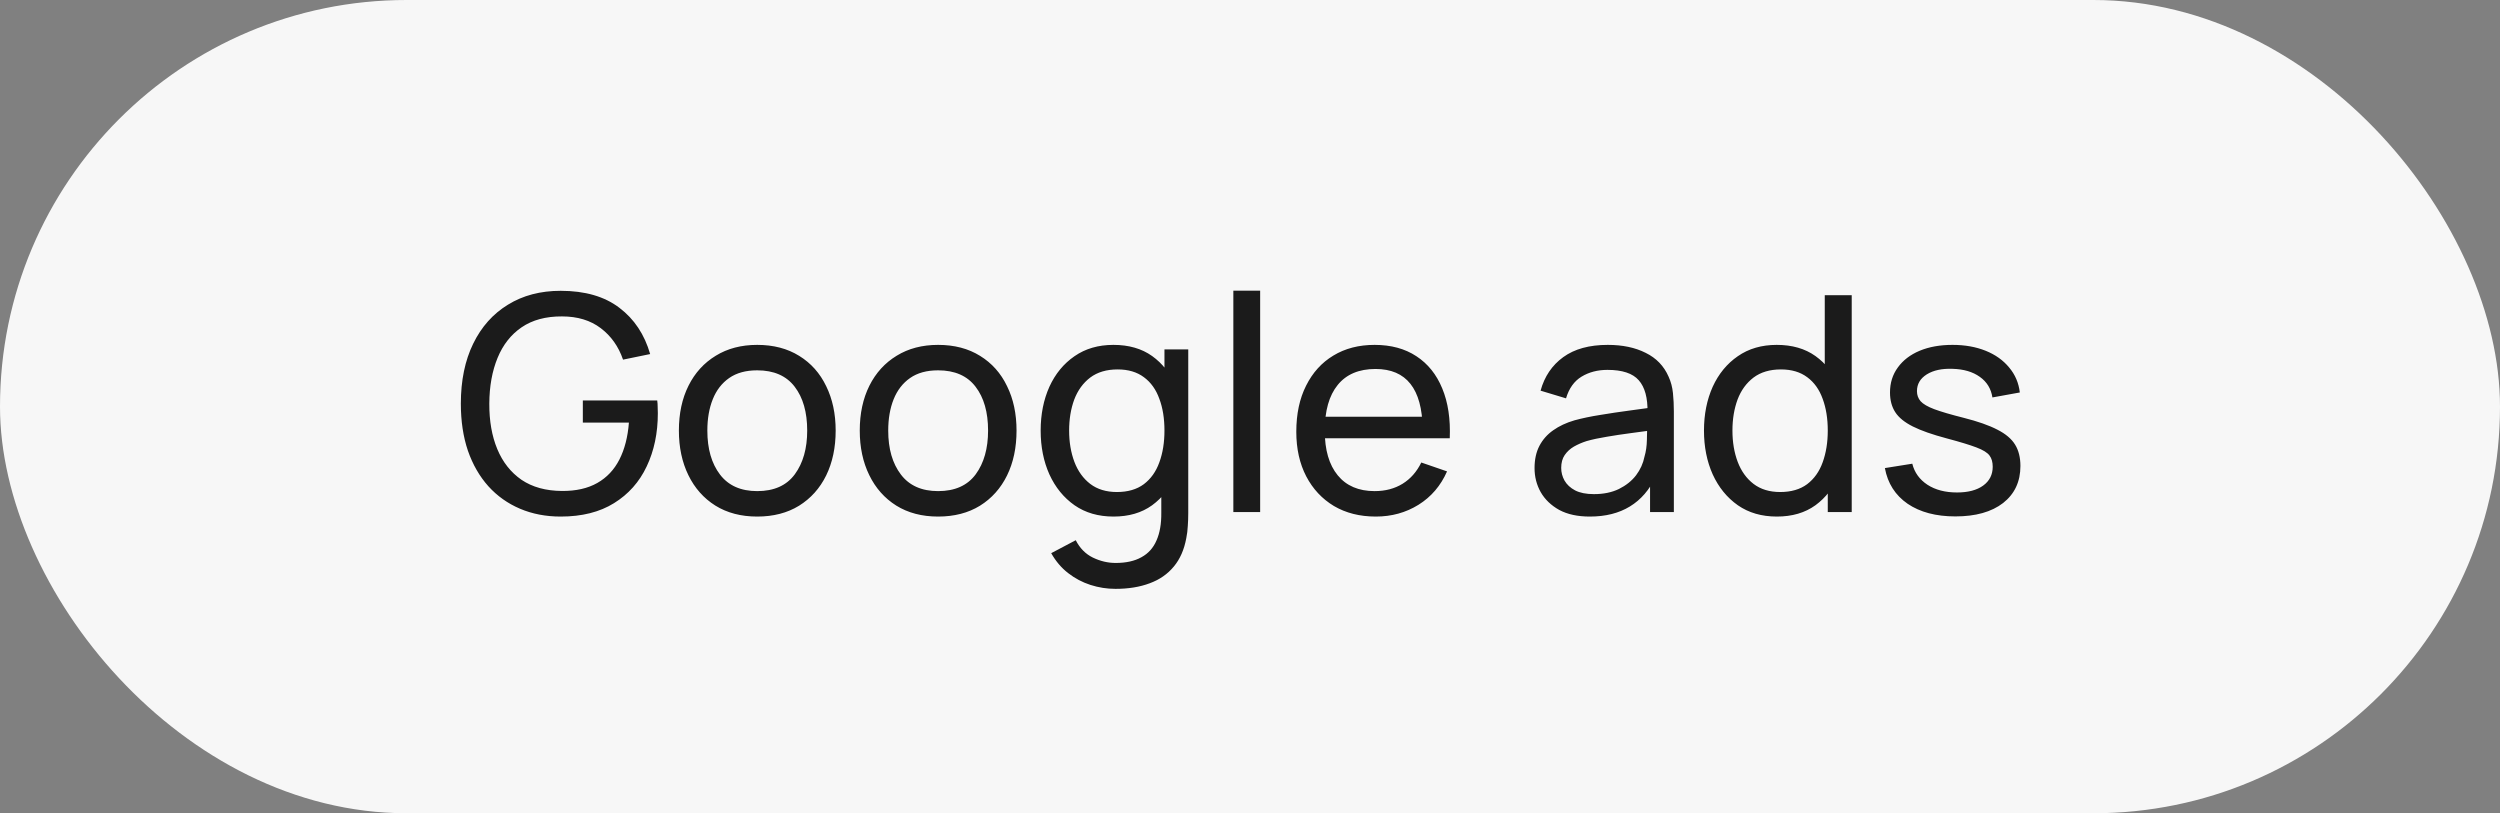
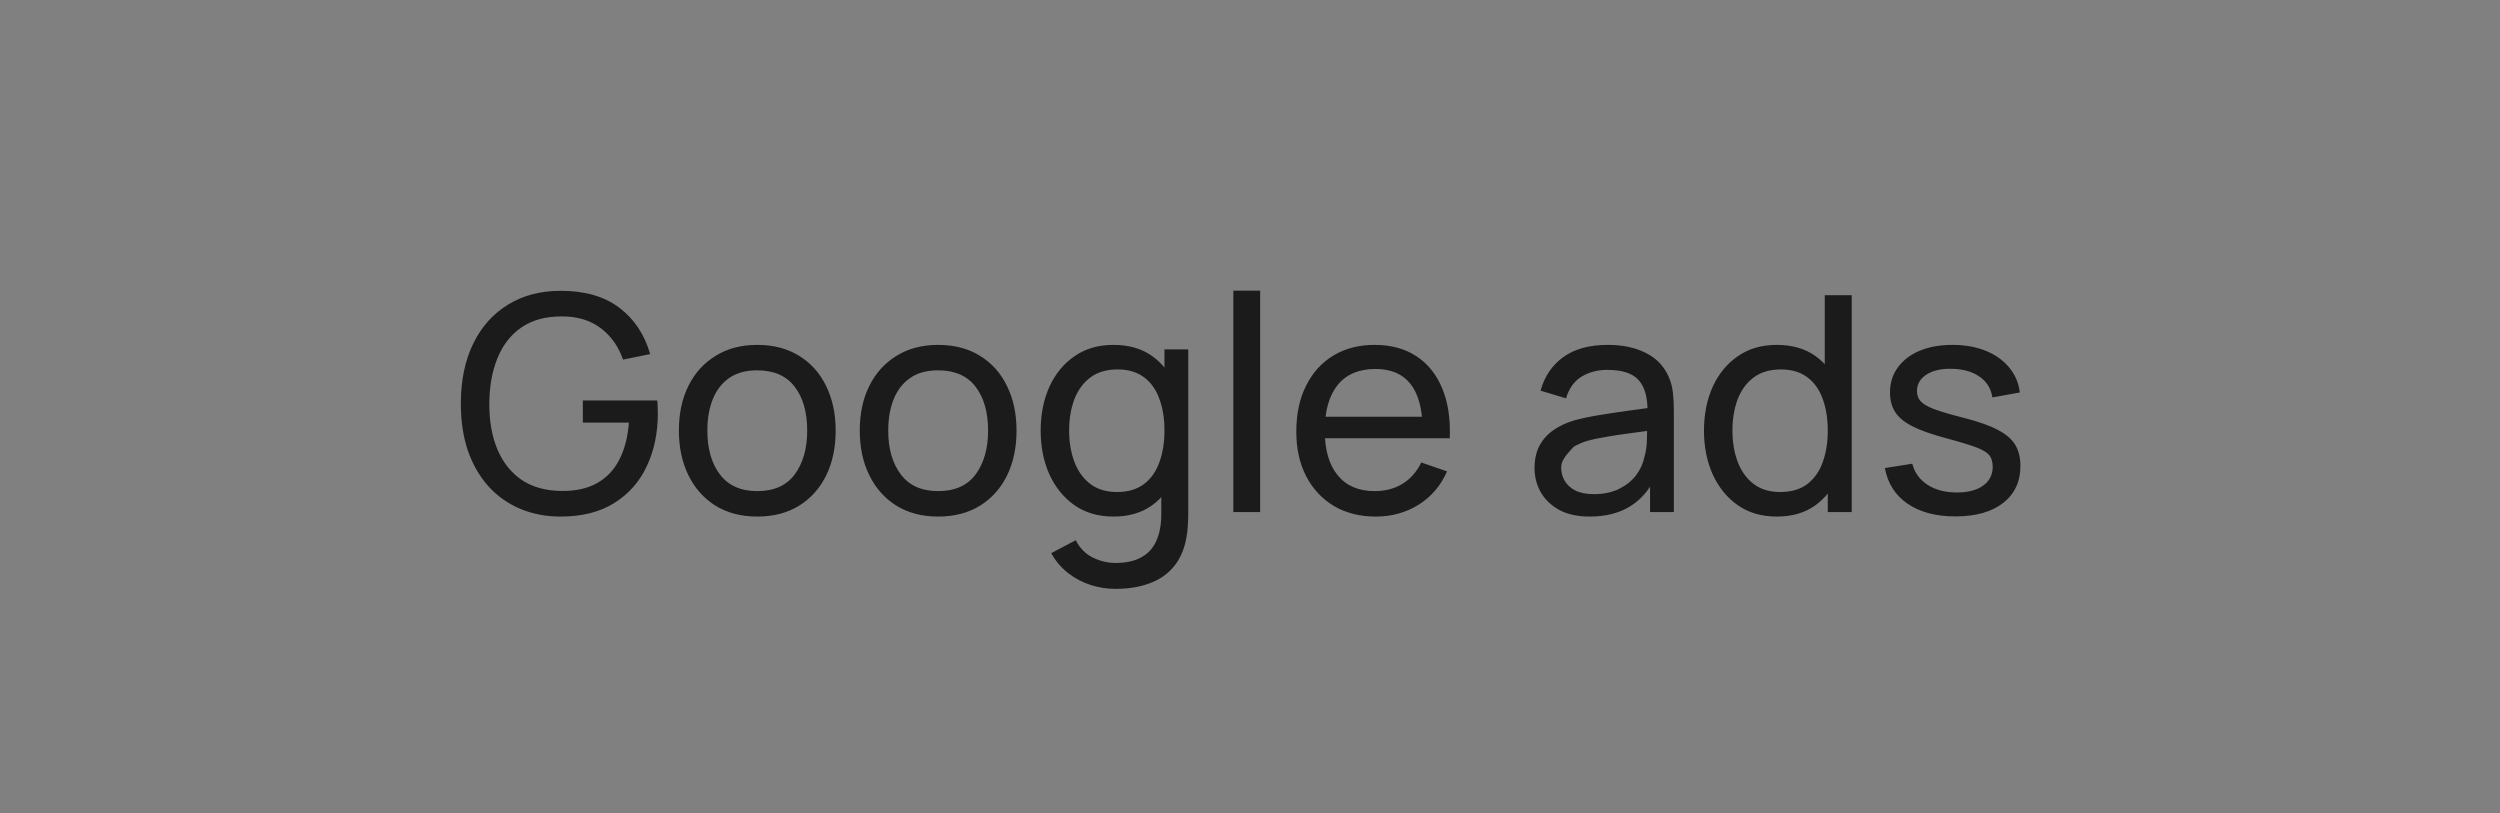
<svg xmlns="http://www.w3.org/2000/svg" width="83" height="27" viewBox="0 0 83 27" fill="none">
  <rect x="0" y="0" width="83" height="27" fill="#808080" stroke="none" />
-   <rect width="83" height="27" rx="13.5" fill="#F7F7F7" />
-   <path d="M18.615 17.15C18.122 17.15 17.672 17.063 17.265 16.89C16.858 16.717 16.508 16.468 16.215 16.145C15.922 15.818 15.695 15.425 15.535 14.965C15.378 14.502 15.3 13.98 15.3 13.4C15.3 12.633 15.437 11.97 15.71 11.41C15.983 10.85 16.368 10.418 16.865 10.115C17.362 9.808 17.945 9.655 18.615 9.655C19.422 9.655 20.072 9.843 20.565 10.22C21.058 10.593 21.398 11.105 21.585 11.755L20.685 11.94C20.535 11.503 20.288 11.155 19.945 10.895C19.602 10.635 19.173 10.505 18.66 10.505C18.123 10.502 17.677 10.622 17.32 10.865C16.967 11.105 16.7 11.443 16.52 11.88C16.34 12.317 16.248 12.823 16.245 13.4C16.242 13.973 16.33 14.477 16.51 14.91C16.69 15.343 16.958 15.683 17.315 15.93C17.675 16.173 18.123 16.297 18.66 16.3C19.123 16.303 19.513 16.215 19.83 16.035C20.147 15.855 20.392 15.595 20.565 15.255C20.738 14.915 20.843 14.507 20.88 14.03H19.35V13.295H21.82C21.83 13.362 21.835 13.442 21.835 13.535C21.838 13.625 21.84 13.687 21.84 13.72C21.84 14.377 21.717 14.965 21.47 15.485C21.227 16.002 20.865 16.408 20.385 16.705C19.908 17.002 19.318 17.15 18.615 17.15ZM25.139 17.15C24.602 17.15 24.139 17.028 23.749 16.785C23.362 16.542 23.064 16.205 22.854 15.775C22.644 15.345 22.539 14.852 22.539 14.295C22.539 13.728 22.645 13.232 22.859 12.805C23.072 12.378 23.374 12.047 23.764 11.81C24.154 11.57 24.612 11.45 25.139 11.45C25.679 11.45 26.144 11.572 26.534 11.815C26.924 12.055 27.222 12.39 27.429 12.82C27.639 13.247 27.744 13.738 27.744 14.295C27.744 14.858 27.639 15.355 27.429 15.785C27.219 16.212 26.919 16.547 26.529 16.79C26.139 17.03 25.675 17.15 25.139 17.15ZM25.139 16.305C25.699 16.305 26.115 16.118 26.389 15.745C26.662 15.372 26.799 14.888 26.799 14.295C26.799 13.685 26.66 13.2 26.384 12.84C26.107 12.477 25.692 12.295 25.139 12.295C24.762 12.295 24.452 12.38 24.209 12.55C23.965 12.72 23.784 12.955 23.664 13.255C23.544 13.555 23.484 13.902 23.484 14.295C23.484 14.902 23.624 15.388 23.904 15.755C24.184 16.122 24.595 16.305 25.139 16.305ZM31.145 17.15C30.608 17.15 30.145 17.028 29.755 16.785C29.368 16.542 29.07 16.205 28.86 15.775C28.649 15.345 28.544 14.852 28.544 14.295C28.544 13.728 28.651 13.232 28.864 12.805C29.078 12.378 29.38 12.047 29.77 11.81C30.16 11.57 30.618 11.45 31.145 11.45C31.684 11.45 32.15 11.572 32.539 11.815C32.929 12.055 33.228 12.39 33.434 12.82C33.645 13.247 33.749 13.738 33.749 14.295C33.749 14.858 33.645 15.355 33.434 15.785C33.224 16.212 32.925 16.547 32.535 16.79C32.145 17.03 31.681 17.15 31.145 17.15ZM31.145 16.305C31.704 16.305 32.121 16.118 32.395 15.745C32.668 15.372 32.804 14.888 32.804 14.295C32.804 13.685 32.666 13.2 32.389 12.84C32.113 12.477 31.698 12.295 31.145 12.295C30.768 12.295 30.458 12.38 30.215 12.55C29.971 12.72 29.79 12.955 29.669 13.255C29.549 13.555 29.489 13.902 29.489 14.295C29.489 14.902 29.63 15.388 29.91 15.755C30.189 16.122 30.601 16.305 31.145 16.305ZM37.035 19.55C36.752 19.55 36.475 19.507 36.205 19.42C35.935 19.333 35.687 19.202 35.46 19.025C35.237 18.852 35.05 18.632 34.9 18.365L35.715 17.935C35.849 18.198 36.037 18.39 36.28 18.51C36.527 18.63 36.78 18.69 37.04 18.69C37.384 18.69 37.669 18.627 37.895 18.5C38.122 18.377 38.289 18.192 38.395 17.945C38.505 17.698 38.559 17.392 38.555 17.025V15.55H38.66V11.6H39.45V17.035C39.45 17.182 39.445 17.323 39.435 17.46C39.429 17.597 39.412 17.732 39.385 17.865C39.315 18.248 39.177 18.563 38.97 18.81C38.764 19.06 38.497 19.245 38.17 19.365C37.844 19.488 37.465 19.55 37.035 19.55ZM36.97 17.15C36.467 17.15 36.035 17.025 35.675 16.775C35.315 16.522 35.037 16.18 34.84 15.75C34.647 15.32 34.55 14.835 34.55 14.295C34.55 13.755 34.647 13.27 34.84 12.84C35.037 12.41 35.315 12.072 35.675 11.825C36.035 11.575 36.465 11.45 36.965 11.45C37.475 11.45 37.904 11.573 38.25 11.82C38.597 12.067 38.859 12.405 39.035 12.835C39.215 13.265 39.305 13.752 39.305 14.295C39.305 14.832 39.215 15.317 39.035 15.75C38.859 16.18 38.597 16.522 38.25 16.775C37.904 17.025 37.477 17.15 36.97 17.15ZM37.08 16.335C37.444 16.335 37.742 16.248 37.975 16.075C38.209 15.898 38.38 15.657 38.49 15.35C38.604 15.04 38.66 14.688 38.66 14.295C38.66 13.895 38.604 13.543 38.49 13.24C38.38 12.933 38.21 12.695 37.98 12.525C37.75 12.352 37.459 12.265 37.105 12.265C36.739 12.265 36.435 12.355 36.195 12.535C35.959 12.715 35.782 12.958 35.665 13.265C35.552 13.572 35.495 13.915 35.495 14.295C35.495 14.678 35.554 15.025 35.67 15.335C35.787 15.642 35.962 15.885 36.195 16.065C36.432 16.245 36.727 16.335 37.08 16.335ZM40.947 17V9.65H41.837V17H40.947ZM45.677 17.15C45.147 17.15 44.683 17.033 44.287 16.8C43.893 16.563 43.587 16.235 43.367 15.815C43.147 15.392 43.037 14.898 43.037 14.335C43.037 13.745 43.145 13.235 43.362 12.805C43.578 12.372 43.88 12.038 44.267 11.805C44.657 11.568 45.113 11.45 45.637 11.45C46.18 11.45 46.642 11.575 47.022 11.825C47.405 12.075 47.692 12.432 47.882 12.895C48.075 13.358 48.158 13.91 48.132 14.55H47.232V14.23C47.222 13.567 47.087 13.072 46.827 12.745C46.567 12.415 46.18 12.25 45.667 12.25C45.117 12.25 44.698 12.427 44.412 12.78C44.125 13.133 43.982 13.64 43.982 14.3C43.982 14.937 44.125 15.43 44.412 15.78C44.698 16.13 45.107 16.305 45.637 16.305C45.993 16.305 46.303 16.223 46.567 16.06C46.83 15.897 47.037 15.662 47.187 15.355L48.042 15.65C47.832 16.127 47.515 16.497 47.092 16.76C46.672 17.02 46.2 17.15 45.677 17.15ZM43.682 14.55V13.835H47.672V14.55H43.682ZM52.782 17.15C52.379 17.15 52.04 17.077 51.767 16.93C51.497 16.78 51.292 16.583 51.152 16.34C51.015 16.097 50.947 15.83 50.947 15.54C50.947 15.257 51 15.012 51.107 14.805C51.217 14.595 51.37 14.422 51.567 14.285C51.764 14.145 51.998 14.035 52.272 13.955C52.529 13.885 52.815 13.825 53.132 13.775C53.452 13.722 53.775 13.673 54.102 13.63C54.428 13.587 54.733 13.545 55.017 13.505L54.697 13.69C54.707 13.21 54.61 12.855 54.407 12.625C54.207 12.395 53.86 12.28 53.367 12.28C53.04 12.28 52.754 12.355 52.507 12.505C52.264 12.652 52.092 12.892 51.992 13.225L51.147 12.97C51.277 12.497 51.529 12.125 51.902 11.855C52.275 11.585 52.767 11.45 53.377 11.45C53.867 11.45 54.287 11.538 54.637 11.715C54.99 11.888 55.243 12.152 55.397 12.505C55.474 12.672 55.522 12.853 55.542 13.05C55.562 13.243 55.572 13.447 55.572 13.66V17H54.782V15.705L54.967 15.825C54.764 16.262 54.478 16.592 54.112 16.815C53.748 17.038 53.305 17.15 52.782 17.15ZM52.917 16.405C53.237 16.405 53.514 16.348 53.747 16.235C53.983 16.118 54.173 15.967 54.317 15.78C54.46 15.59 54.553 15.383 54.597 15.16C54.647 14.993 54.673 14.808 54.677 14.605C54.684 14.398 54.687 14.24 54.687 14.13L54.997 14.265C54.707 14.305 54.422 14.343 54.142 14.38C53.862 14.417 53.597 14.457 53.347 14.5C53.097 14.54 52.872 14.588 52.672 14.645C52.525 14.692 52.387 14.752 52.257 14.825C52.13 14.898 52.027 14.993 51.947 15.11C51.87 15.223 51.832 15.365 51.832 15.535C51.832 15.682 51.868 15.822 51.942 15.955C52.019 16.088 52.135 16.197 52.292 16.28C52.452 16.363 52.66 16.405 52.917 16.405ZM58.992 17.15C58.489 17.15 58.057 17.025 57.697 16.775C57.337 16.522 57.059 16.18 56.862 15.75C56.669 15.32 56.572 14.835 56.572 14.295C56.572 13.755 56.669 13.27 56.862 12.84C57.059 12.41 57.337 12.072 57.697 11.825C58.057 11.575 58.487 11.45 58.987 11.45C59.497 11.45 59.925 11.573 60.272 11.82C60.618 12.067 60.88 12.405 61.057 12.835C61.237 13.265 61.327 13.752 61.327 14.295C61.327 14.832 61.237 15.317 61.057 15.75C60.88 16.18 60.618 16.522 60.272 16.775C59.925 17.025 59.498 17.15 58.992 17.15ZM59.102 16.335C59.465 16.335 59.764 16.248 59.997 16.075C60.23 15.898 60.402 15.657 60.512 15.35C60.625 15.04 60.682 14.688 60.682 14.295C60.682 13.895 60.625 13.543 60.512 13.24C60.402 12.933 60.232 12.695 60.002 12.525C59.772 12.352 59.48 12.265 59.127 12.265C58.76 12.265 58.457 12.355 58.217 12.535C57.98 12.715 57.803 12.958 57.687 13.265C57.574 13.572 57.517 13.915 57.517 14.295C57.517 14.678 57.575 15.025 57.692 15.335C57.809 15.642 57.983 15.885 58.217 16.065C58.453 16.245 58.748 16.335 59.102 16.335ZM60.682 17V13.025H60.582V9.8H61.477V17H60.682ZM64.918 17.145C64.274 17.145 63.746 17.005 63.333 16.725C62.923 16.442 62.671 16.047 62.578 15.54L63.488 15.395C63.561 15.688 63.729 15.922 63.993 16.095C64.256 16.265 64.583 16.35 64.973 16.35C65.343 16.35 65.633 16.273 65.843 16.12C66.053 15.967 66.158 15.758 66.158 15.495C66.158 15.342 66.123 15.218 66.053 15.125C65.983 15.028 65.838 14.938 65.618 14.855C65.401 14.772 65.073 14.672 64.633 14.555C64.156 14.428 63.781 14.297 63.508 14.16C63.234 14.023 63.039 13.865 62.923 13.685C62.806 13.505 62.748 13.287 62.748 13.03C62.748 12.713 62.834 12.437 63.008 12.2C63.181 11.96 63.423 11.775 63.733 11.645C64.046 11.515 64.409 11.45 64.823 11.45C65.233 11.45 65.599 11.515 65.923 11.645C66.246 11.775 66.506 11.96 66.703 12.2C66.903 12.437 67.021 12.713 67.058 13.03L66.148 13.195C66.104 12.905 65.964 12.677 65.728 12.51C65.494 12.343 65.193 12.255 64.823 12.245C64.473 12.232 64.188 12.293 63.968 12.43C63.751 12.567 63.643 12.752 63.643 12.985C63.643 13.115 63.683 13.227 63.763 13.32C63.846 13.413 63.998 13.502 64.218 13.585C64.441 13.668 64.764 13.763 65.188 13.87C65.664 13.99 66.039 14.122 66.313 14.265C66.589 14.405 66.786 14.572 66.903 14.765C67.019 14.955 67.078 15.19 67.078 15.47C67.078 15.99 66.886 16.4 66.503 16.7C66.119 16.997 65.591 17.145 64.918 17.145Z" fill="#1B1B1B" />
+   <path d="M18.615 17.15C18.122 17.15 17.672 17.063 17.265 16.89C16.858 16.717 16.508 16.468 16.215 16.145C15.922 15.818 15.695 15.425 15.535 14.965C15.378 14.502 15.3 13.98 15.3 13.4C15.3 12.633 15.437 11.97 15.71 11.41C15.983 10.85 16.368 10.418 16.865 10.115C17.362 9.808 17.945 9.655 18.615 9.655C19.422 9.655 20.072 9.843 20.565 10.22C21.058 10.593 21.398 11.105 21.585 11.755L20.685 11.94C20.535 11.503 20.288 11.155 19.945 10.895C19.602 10.635 19.173 10.505 18.66 10.505C18.123 10.502 17.677 10.622 17.32 10.865C16.967 11.105 16.7 11.443 16.52 11.88C16.34 12.317 16.248 12.823 16.245 13.4C16.242 13.973 16.33 14.477 16.51 14.91C16.69 15.343 16.958 15.683 17.315 15.93C17.675 16.173 18.123 16.297 18.66 16.3C19.123 16.303 19.513 16.215 19.83 16.035C20.147 15.855 20.392 15.595 20.565 15.255C20.738 14.915 20.843 14.507 20.88 14.03H19.35V13.295H21.82C21.83 13.362 21.835 13.442 21.835 13.535C21.838 13.625 21.84 13.687 21.84 13.72C21.84 14.377 21.717 14.965 21.47 15.485C21.227 16.002 20.865 16.408 20.385 16.705C19.908 17.002 19.318 17.15 18.615 17.15ZM25.139 17.15C24.602 17.15 24.139 17.028 23.749 16.785C23.362 16.542 23.064 16.205 22.854 15.775C22.644 15.345 22.539 14.852 22.539 14.295C22.539 13.728 22.645 13.232 22.859 12.805C23.072 12.378 23.374 12.047 23.764 11.81C24.154 11.57 24.612 11.45 25.139 11.45C25.679 11.45 26.144 11.572 26.534 11.815C26.924 12.055 27.222 12.39 27.429 12.82C27.639 13.247 27.744 13.738 27.744 14.295C27.744 14.858 27.639 15.355 27.429 15.785C27.219 16.212 26.919 16.547 26.529 16.79C26.139 17.03 25.675 17.15 25.139 17.15ZM25.139 16.305C25.699 16.305 26.115 16.118 26.389 15.745C26.662 15.372 26.799 14.888 26.799 14.295C26.799 13.685 26.66 13.2 26.384 12.84C26.107 12.477 25.692 12.295 25.139 12.295C24.762 12.295 24.452 12.38 24.209 12.55C23.965 12.72 23.784 12.955 23.664 13.255C23.544 13.555 23.484 13.902 23.484 14.295C23.484 14.902 23.624 15.388 23.904 15.755C24.184 16.122 24.595 16.305 25.139 16.305ZM31.145 17.15C30.608 17.15 30.145 17.028 29.755 16.785C29.368 16.542 29.07 16.205 28.86 15.775C28.649 15.345 28.544 14.852 28.544 14.295C28.544 13.728 28.651 13.232 28.864 12.805C29.078 12.378 29.38 12.047 29.77 11.81C30.16 11.57 30.618 11.45 31.145 11.45C31.684 11.45 32.15 11.572 32.539 11.815C32.929 12.055 33.228 12.39 33.434 12.82C33.645 13.247 33.749 13.738 33.749 14.295C33.749 14.858 33.645 15.355 33.434 15.785C33.224 16.212 32.925 16.547 32.535 16.79C32.145 17.03 31.681 17.15 31.145 17.15ZM31.145 16.305C31.704 16.305 32.121 16.118 32.395 15.745C32.668 15.372 32.804 14.888 32.804 14.295C32.804 13.685 32.666 13.2 32.389 12.84C32.113 12.477 31.698 12.295 31.145 12.295C30.768 12.295 30.458 12.38 30.215 12.55C29.971 12.72 29.79 12.955 29.669 13.255C29.549 13.555 29.489 13.902 29.489 14.295C29.489 14.902 29.63 15.388 29.91 15.755C30.189 16.122 30.601 16.305 31.145 16.305ZM37.035 19.55C36.752 19.55 36.475 19.507 36.205 19.42C35.935 19.333 35.687 19.202 35.46 19.025C35.237 18.852 35.05 18.632 34.9 18.365L35.715 17.935C35.849 18.198 36.037 18.39 36.28 18.51C36.527 18.63 36.78 18.69 37.04 18.69C37.384 18.69 37.669 18.627 37.895 18.5C38.122 18.377 38.289 18.192 38.395 17.945C38.505 17.698 38.559 17.392 38.555 17.025V15.55H38.66V11.6H39.45V17.035C39.45 17.182 39.445 17.323 39.435 17.46C39.429 17.597 39.412 17.732 39.385 17.865C39.315 18.248 39.177 18.563 38.97 18.81C38.764 19.06 38.497 19.245 38.17 19.365C37.844 19.488 37.465 19.55 37.035 19.55ZM36.97 17.15C36.467 17.15 36.035 17.025 35.675 16.775C35.315 16.522 35.037 16.18 34.84 15.75C34.647 15.32 34.55 14.835 34.55 14.295C34.55 13.755 34.647 13.27 34.84 12.84C35.037 12.41 35.315 12.072 35.675 11.825C36.035 11.575 36.465 11.45 36.965 11.45C37.475 11.45 37.904 11.573 38.25 11.82C38.597 12.067 38.859 12.405 39.035 12.835C39.215 13.265 39.305 13.752 39.305 14.295C39.305 14.832 39.215 15.317 39.035 15.75C38.859 16.18 38.597 16.522 38.25 16.775C37.904 17.025 37.477 17.15 36.97 17.15ZM37.08 16.335C37.444 16.335 37.742 16.248 37.975 16.075C38.209 15.898 38.38 15.657 38.49 15.35C38.604 15.04 38.66 14.688 38.66 14.295C38.66 13.895 38.604 13.543 38.49 13.24C38.38 12.933 38.21 12.695 37.98 12.525C37.75 12.352 37.459 12.265 37.105 12.265C36.739 12.265 36.435 12.355 36.195 12.535C35.959 12.715 35.782 12.958 35.665 13.265C35.552 13.572 35.495 13.915 35.495 14.295C35.495 14.678 35.554 15.025 35.67 15.335C35.787 15.642 35.962 15.885 36.195 16.065C36.432 16.245 36.727 16.335 37.08 16.335ZM40.947 17V9.65H41.837V17H40.947ZM45.677 17.15C45.147 17.15 44.683 17.033 44.287 16.8C43.893 16.563 43.587 16.235 43.367 15.815C43.147 15.392 43.037 14.898 43.037 14.335C43.037 13.745 43.145 13.235 43.362 12.805C43.578 12.372 43.88 12.038 44.267 11.805C44.657 11.568 45.113 11.45 45.637 11.45C46.18 11.45 46.642 11.575 47.022 11.825C47.405 12.075 47.692 12.432 47.882 12.895C48.075 13.358 48.158 13.91 48.132 14.55H47.232V14.23C47.222 13.567 47.087 13.072 46.827 12.745C46.567 12.415 46.18 12.25 45.667 12.25C45.117 12.25 44.698 12.427 44.412 12.78C44.125 13.133 43.982 13.64 43.982 14.3C43.982 14.937 44.125 15.43 44.412 15.78C44.698 16.13 45.107 16.305 45.637 16.305C45.993 16.305 46.303 16.223 46.567 16.06C46.83 15.897 47.037 15.662 47.187 15.355L48.042 15.65C47.832 16.127 47.515 16.497 47.092 16.76C46.672 17.02 46.2 17.15 45.677 17.15ZM43.682 14.55V13.835H47.672V14.55H43.682ZM52.782 17.15C52.379 17.15 52.04 17.077 51.767 16.93C51.497 16.78 51.292 16.583 51.152 16.34C51.015 16.097 50.947 15.83 50.947 15.54C50.947 15.257 51 15.012 51.107 14.805C51.217 14.595 51.37 14.422 51.567 14.285C51.764 14.145 51.998 14.035 52.272 13.955C52.529 13.885 52.815 13.825 53.132 13.775C53.452 13.722 53.775 13.673 54.102 13.63C54.428 13.587 54.733 13.545 55.017 13.505L54.697 13.69C54.707 13.21 54.61 12.855 54.407 12.625C54.207 12.395 53.86 12.28 53.367 12.28C53.04 12.28 52.754 12.355 52.507 12.505C52.264 12.652 52.092 12.892 51.992 13.225L51.147 12.97C51.277 12.497 51.529 12.125 51.902 11.855C52.275 11.585 52.767 11.45 53.377 11.45C53.867 11.45 54.287 11.538 54.637 11.715C54.99 11.888 55.243 12.152 55.397 12.505C55.474 12.672 55.522 12.853 55.542 13.05C55.562 13.243 55.572 13.447 55.572 13.66V17H54.782V15.705L54.967 15.825C54.764 16.262 54.478 16.592 54.112 16.815C53.748 17.038 53.305 17.15 52.782 17.15ZM52.917 16.405C53.237 16.405 53.514 16.348 53.747 16.235C53.983 16.118 54.173 15.967 54.317 15.78C54.46 15.59 54.553 15.383 54.597 15.16C54.647 14.993 54.673 14.808 54.677 14.605C54.684 14.398 54.687 14.24 54.687 14.13L54.997 14.265C54.707 14.305 54.422 14.343 54.142 14.38C53.862 14.417 53.597 14.457 53.347 14.5C53.097 14.54 52.872 14.588 52.672 14.645C52.525 14.692 52.387 14.752 52.257 14.825C51.87 15.223 51.832 15.365 51.832 15.535C51.832 15.682 51.868 15.822 51.942 15.955C52.019 16.088 52.135 16.197 52.292 16.28C52.452 16.363 52.66 16.405 52.917 16.405ZM58.992 17.15C58.489 17.15 58.057 17.025 57.697 16.775C57.337 16.522 57.059 16.18 56.862 15.75C56.669 15.32 56.572 14.835 56.572 14.295C56.572 13.755 56.669 13.27 56.862 12.84C57.059 12.41 57.337 12.072 57.697 11.825C58.057 11.575 58.487 11.45 58.987 11.45C59.497 11.45 59.925 11.573 60.272 11.82C60.618 12.067 60.88 12.405 61.057 12.835C61.237 13.265 61.327 13.752 61.327 14.295C61.327 14.832 61.237 15.317 61.057 15.75C60.88 16.18 60.618 16.522 60.272 16.775C59.925 17.025 59.498 17.15 58.992 17.15ZM59.102 16.335C59.465 16.335 59.764 16.248 59.997 16.075C60.23 15.898 60.402 15.657 60.512 15.35C60.625 15.04 60.682 14.688 60.682 14.295C60.682 13.895 60.625 13.543 60.512 13.24C60.402 12.933 60.232 12.695 60.002 12.525C59.772 12.352 59.48 12.265 59.127 12.265C58.76 12.265 58.457 12.355 58.217 12.535C57.98 12.715 57.803 12.958 57.687 13.265C57.574 13.572 57.517 13.915 57.517 14.295C57.517 14.678 57.575 15.025 57.692 15.335C57.809 15.642 57.983 15.885 58.217 16.065C58.453 16.245 58.748 16.335 59.102 16.335ZM60.682 17V13.025H60.582V9.8H61.477V17H60.682ZM64.918 17.145C64.274 17.145 63.746 17.005 63.333 16.725C62.923 16.442 62.671 16.047 62.578 15.54L63.488 15.395C63.561 15.688 63.729 15.922 63.993 16.095C64.256 16.265 64.583 16.35 64.973 16.35C65.343 16.35 65.633 16.273 65.843 16.12C66.053 15.967 66.158 15.758 66.158 15.495C66.158 15.342 66.123 15.218 66.053 15.125C65.983 15.028 65.838 14.938 65.618 14.855C65.401 14.772 65.073 14.672 64.633 14.555C64.156 14.428 63.781 14.297 63.508 14.16C63.234 14.023 63.039 13.865 62.923 13.685C62.806 13.505 62.748 13.287 62.748 13.03C62.748 12.713 62.834 12.437 63.008 12.2C63.181 11.96 63.423 11.775 63.733 11.645C64.046 11.515 64.409 11.45 64.823 11.45C65.233 11.45 65.599 11.515 65.923 11.645C66.246 11.775 66.506 11.96 66.703 12.2C66.903 12.437 67.021 12.713 67.058 13.03L66.148 13.195C66.104 12.905 65.964 12.677 65.728 12.51C65.494 12.343 65.193 12.255 64.823 12.245C64.473 12.232 64.188 12.293 63.968 12.43C63.751 12.567 63.643 12.752 63.643 12.985C63.643 13.115 63.683 13.227 63.763 13.32C63.846 13.413 63.998 13.502 64.218 13.585C64.441 13.668 64.764 13.763 65.188 13.87C65.664 13.99 66.039 14.122 66.313 14.265C66.589 14.405 66.786 14.572 66.903 14.765C67.019 14.955 67.078 15.19 67.078 15.47C67.078 15.99 66.886 16.4 66.503 16.7C66.119 16.997 65.591 17.145 64.918 17.145Z" fill="#1B1B1B" />
</svg>